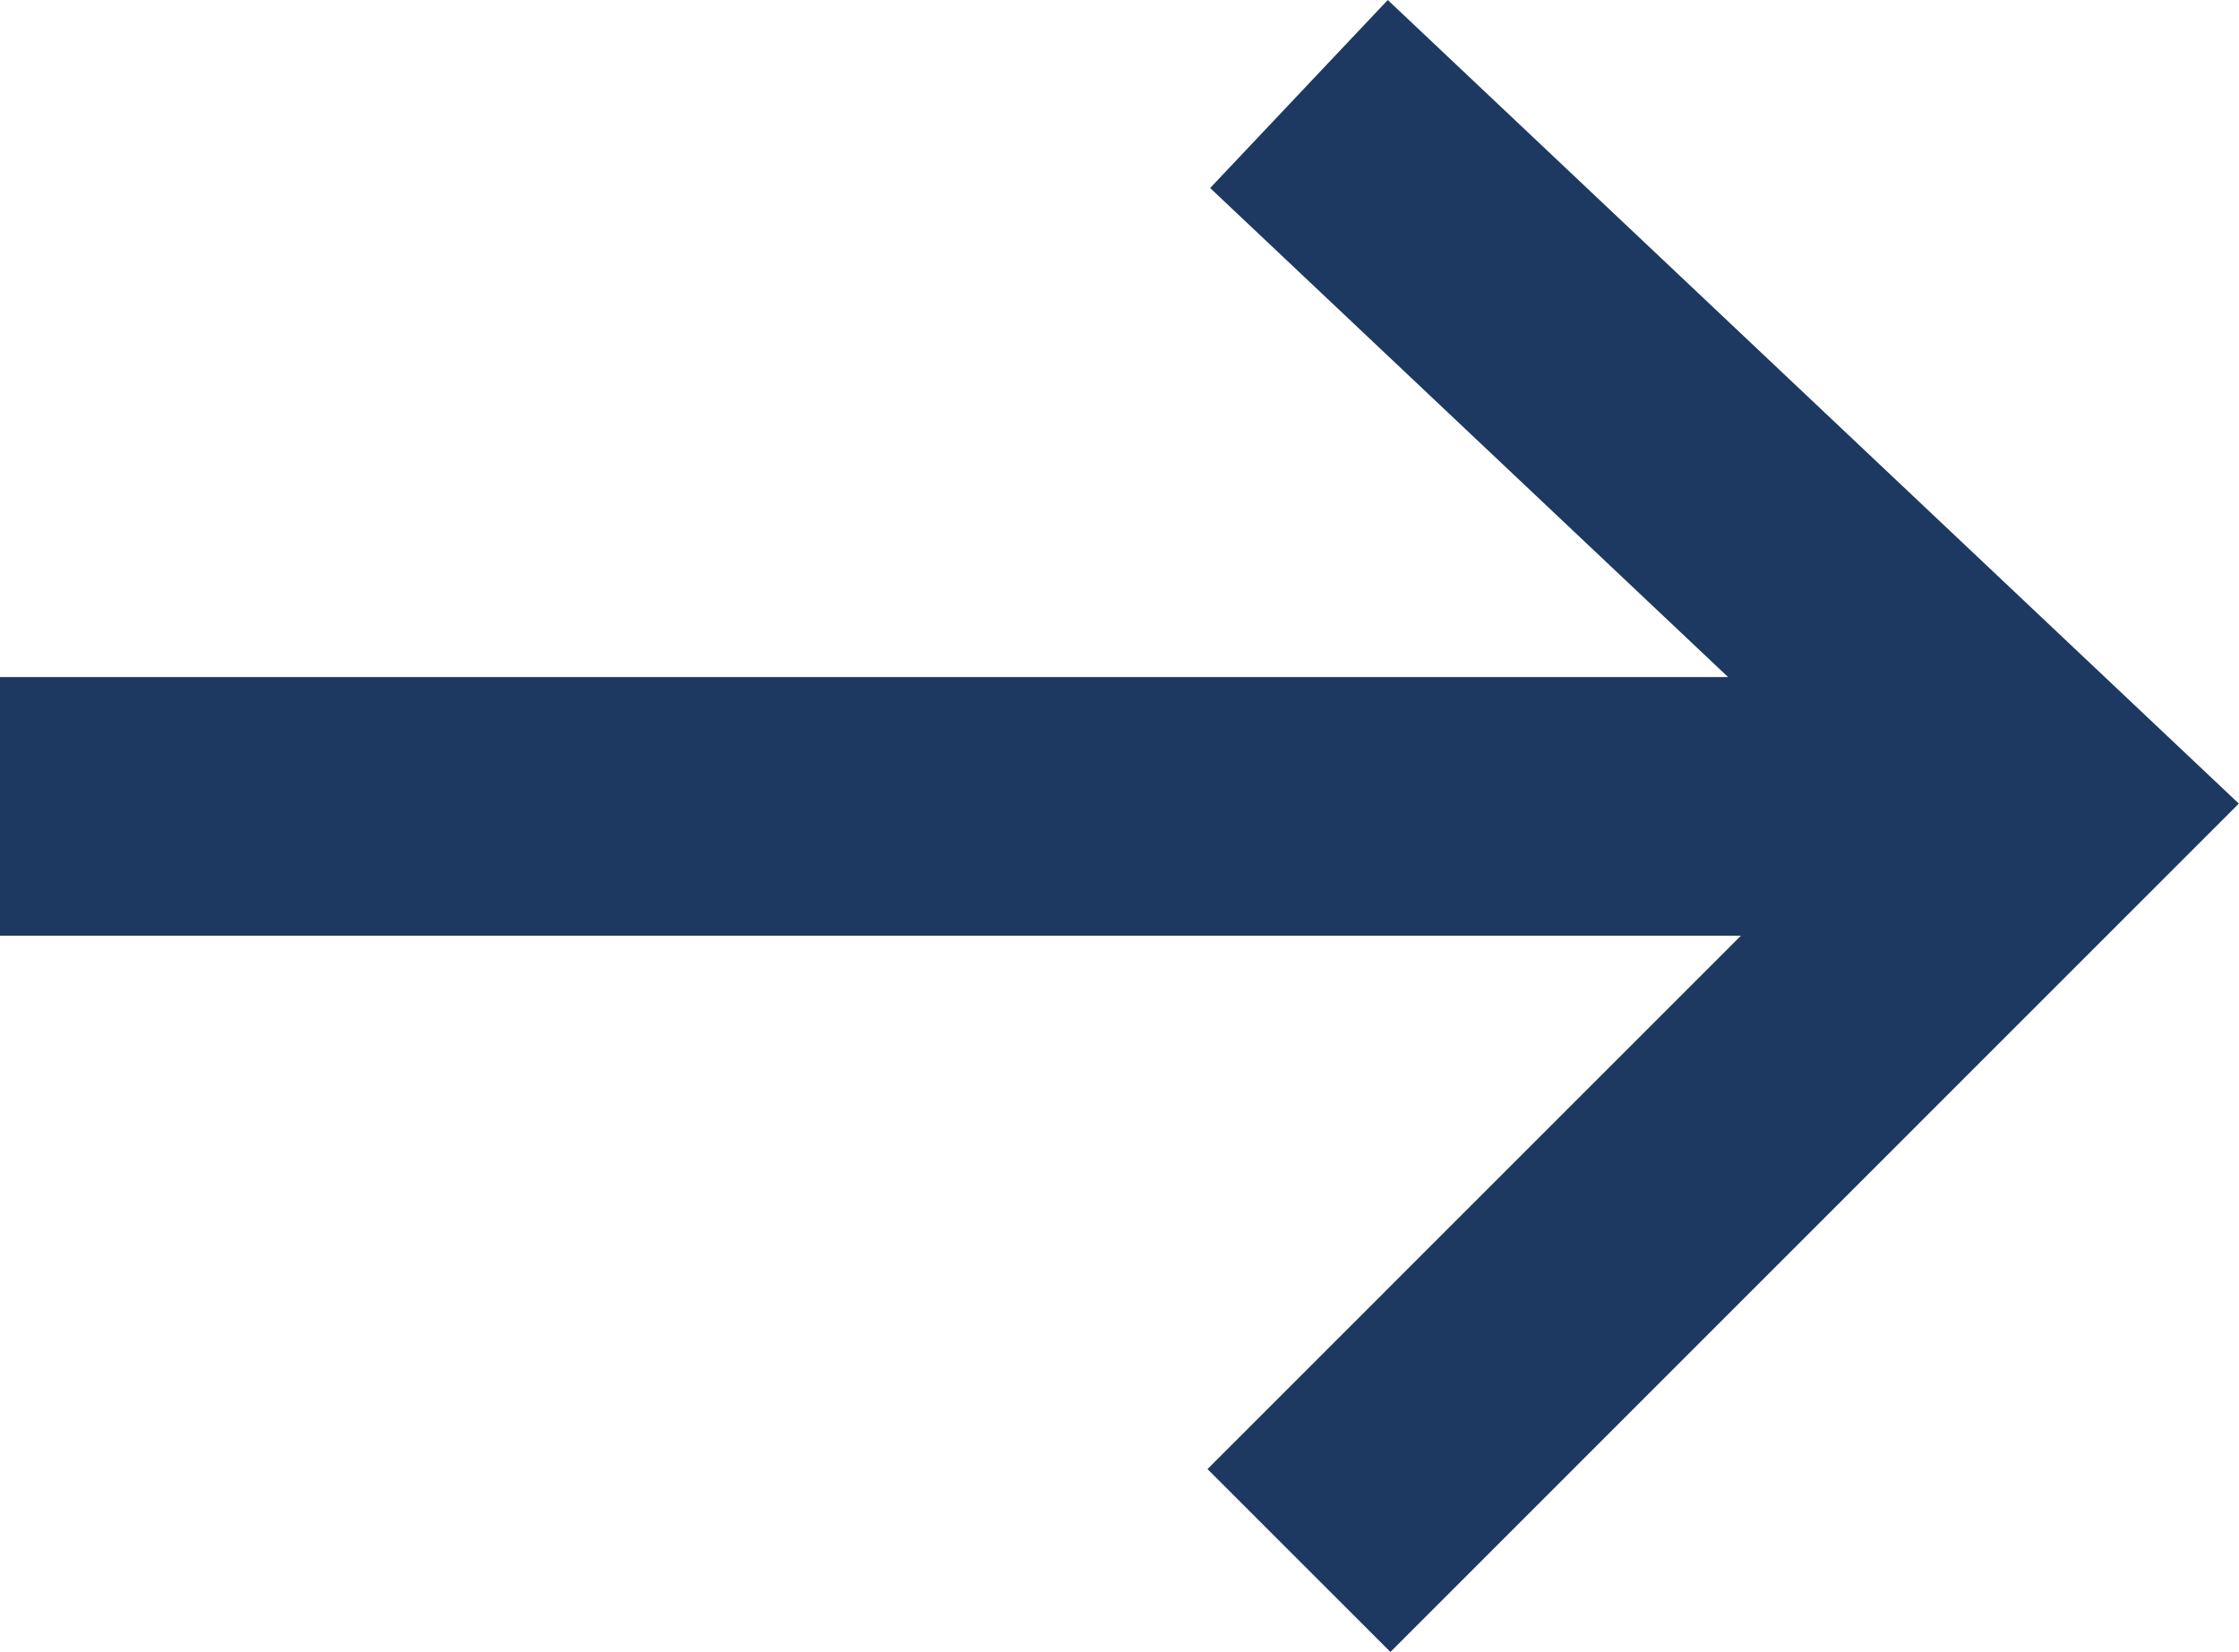
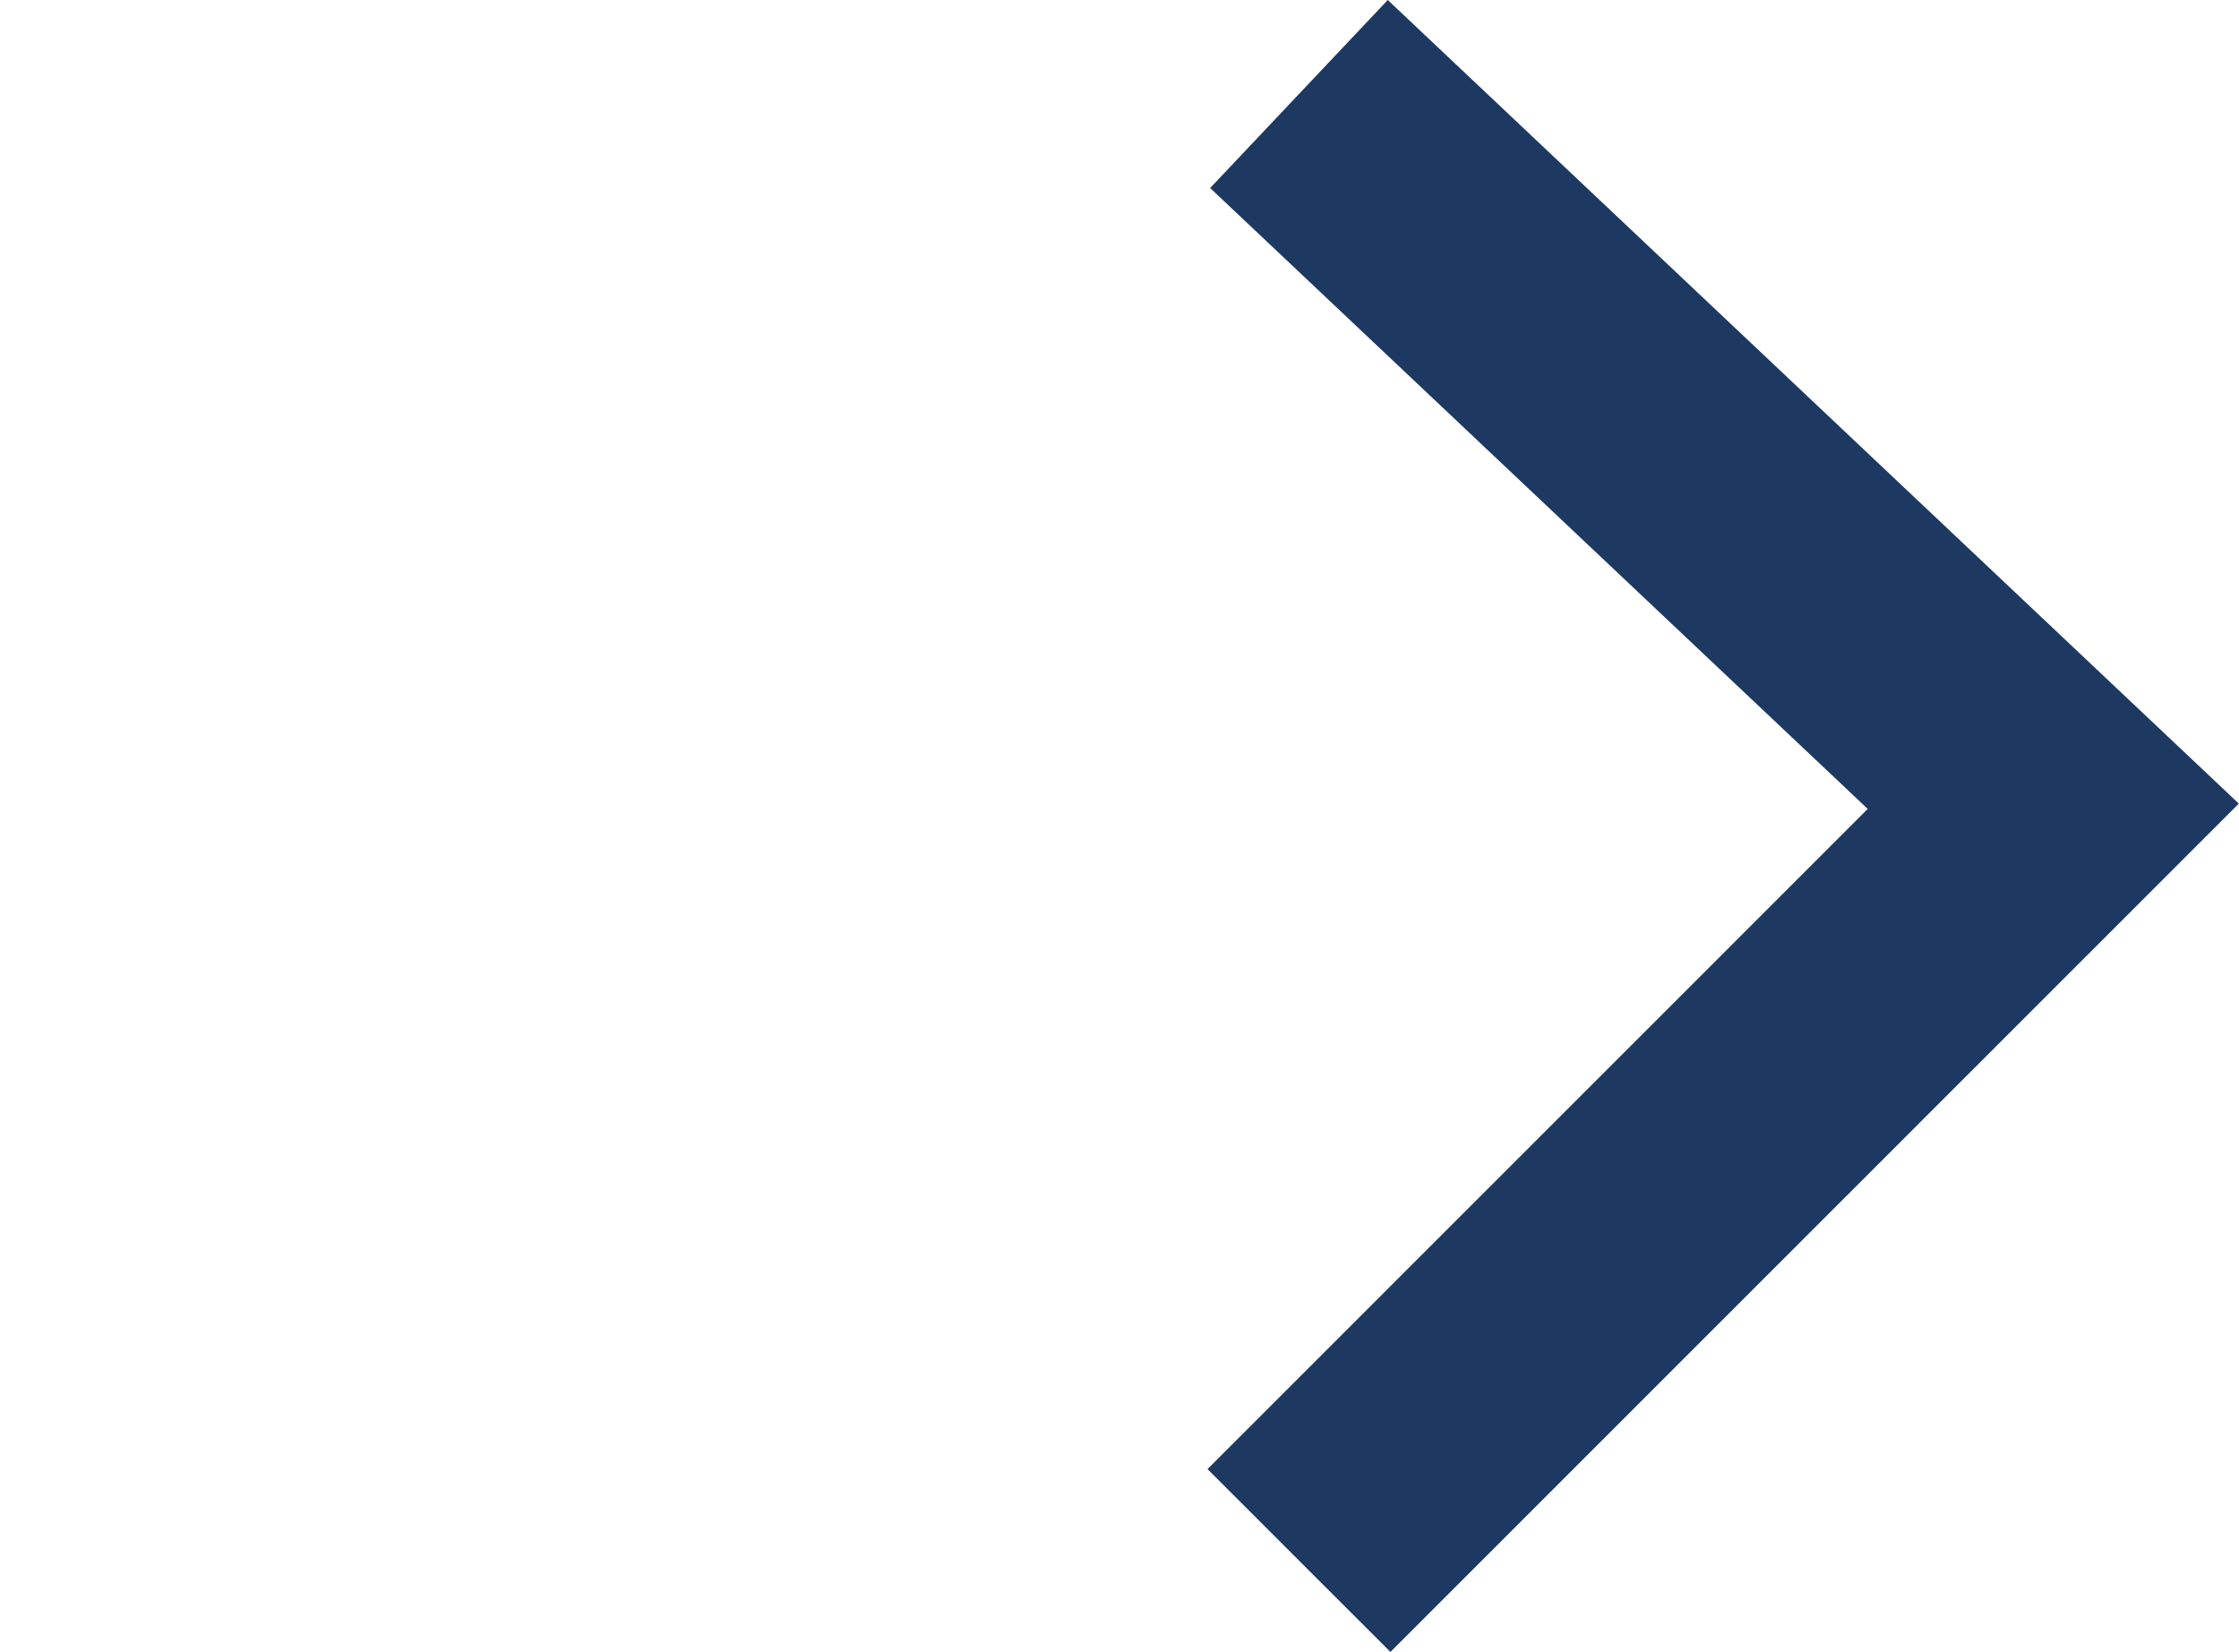
<svg xmlns="http://www.w3.org/2000/svg" width="17.311" height="12.775" viewBox="0 0 17.311 12.775">
  <g id="Group_148" data-name="Group 148" transform="translate(0 0.727)">
    <path id="Path_25" data-name="Path 25" d="M-628.3,2162.415l5.832,5.508-5.832,5.833" transform="translate(638.343 -2162.415)" fill="none" stroke="#1d3962" stroke-width="2" />
-     <path id="Path_26" data-name="Path 26" d="M-749.778,2238.78h-15.877" transform="translate(765.655 -2233.271)" fill="none" stroke="#1d3962" stroke-width="2" />
  </g>
</svg>